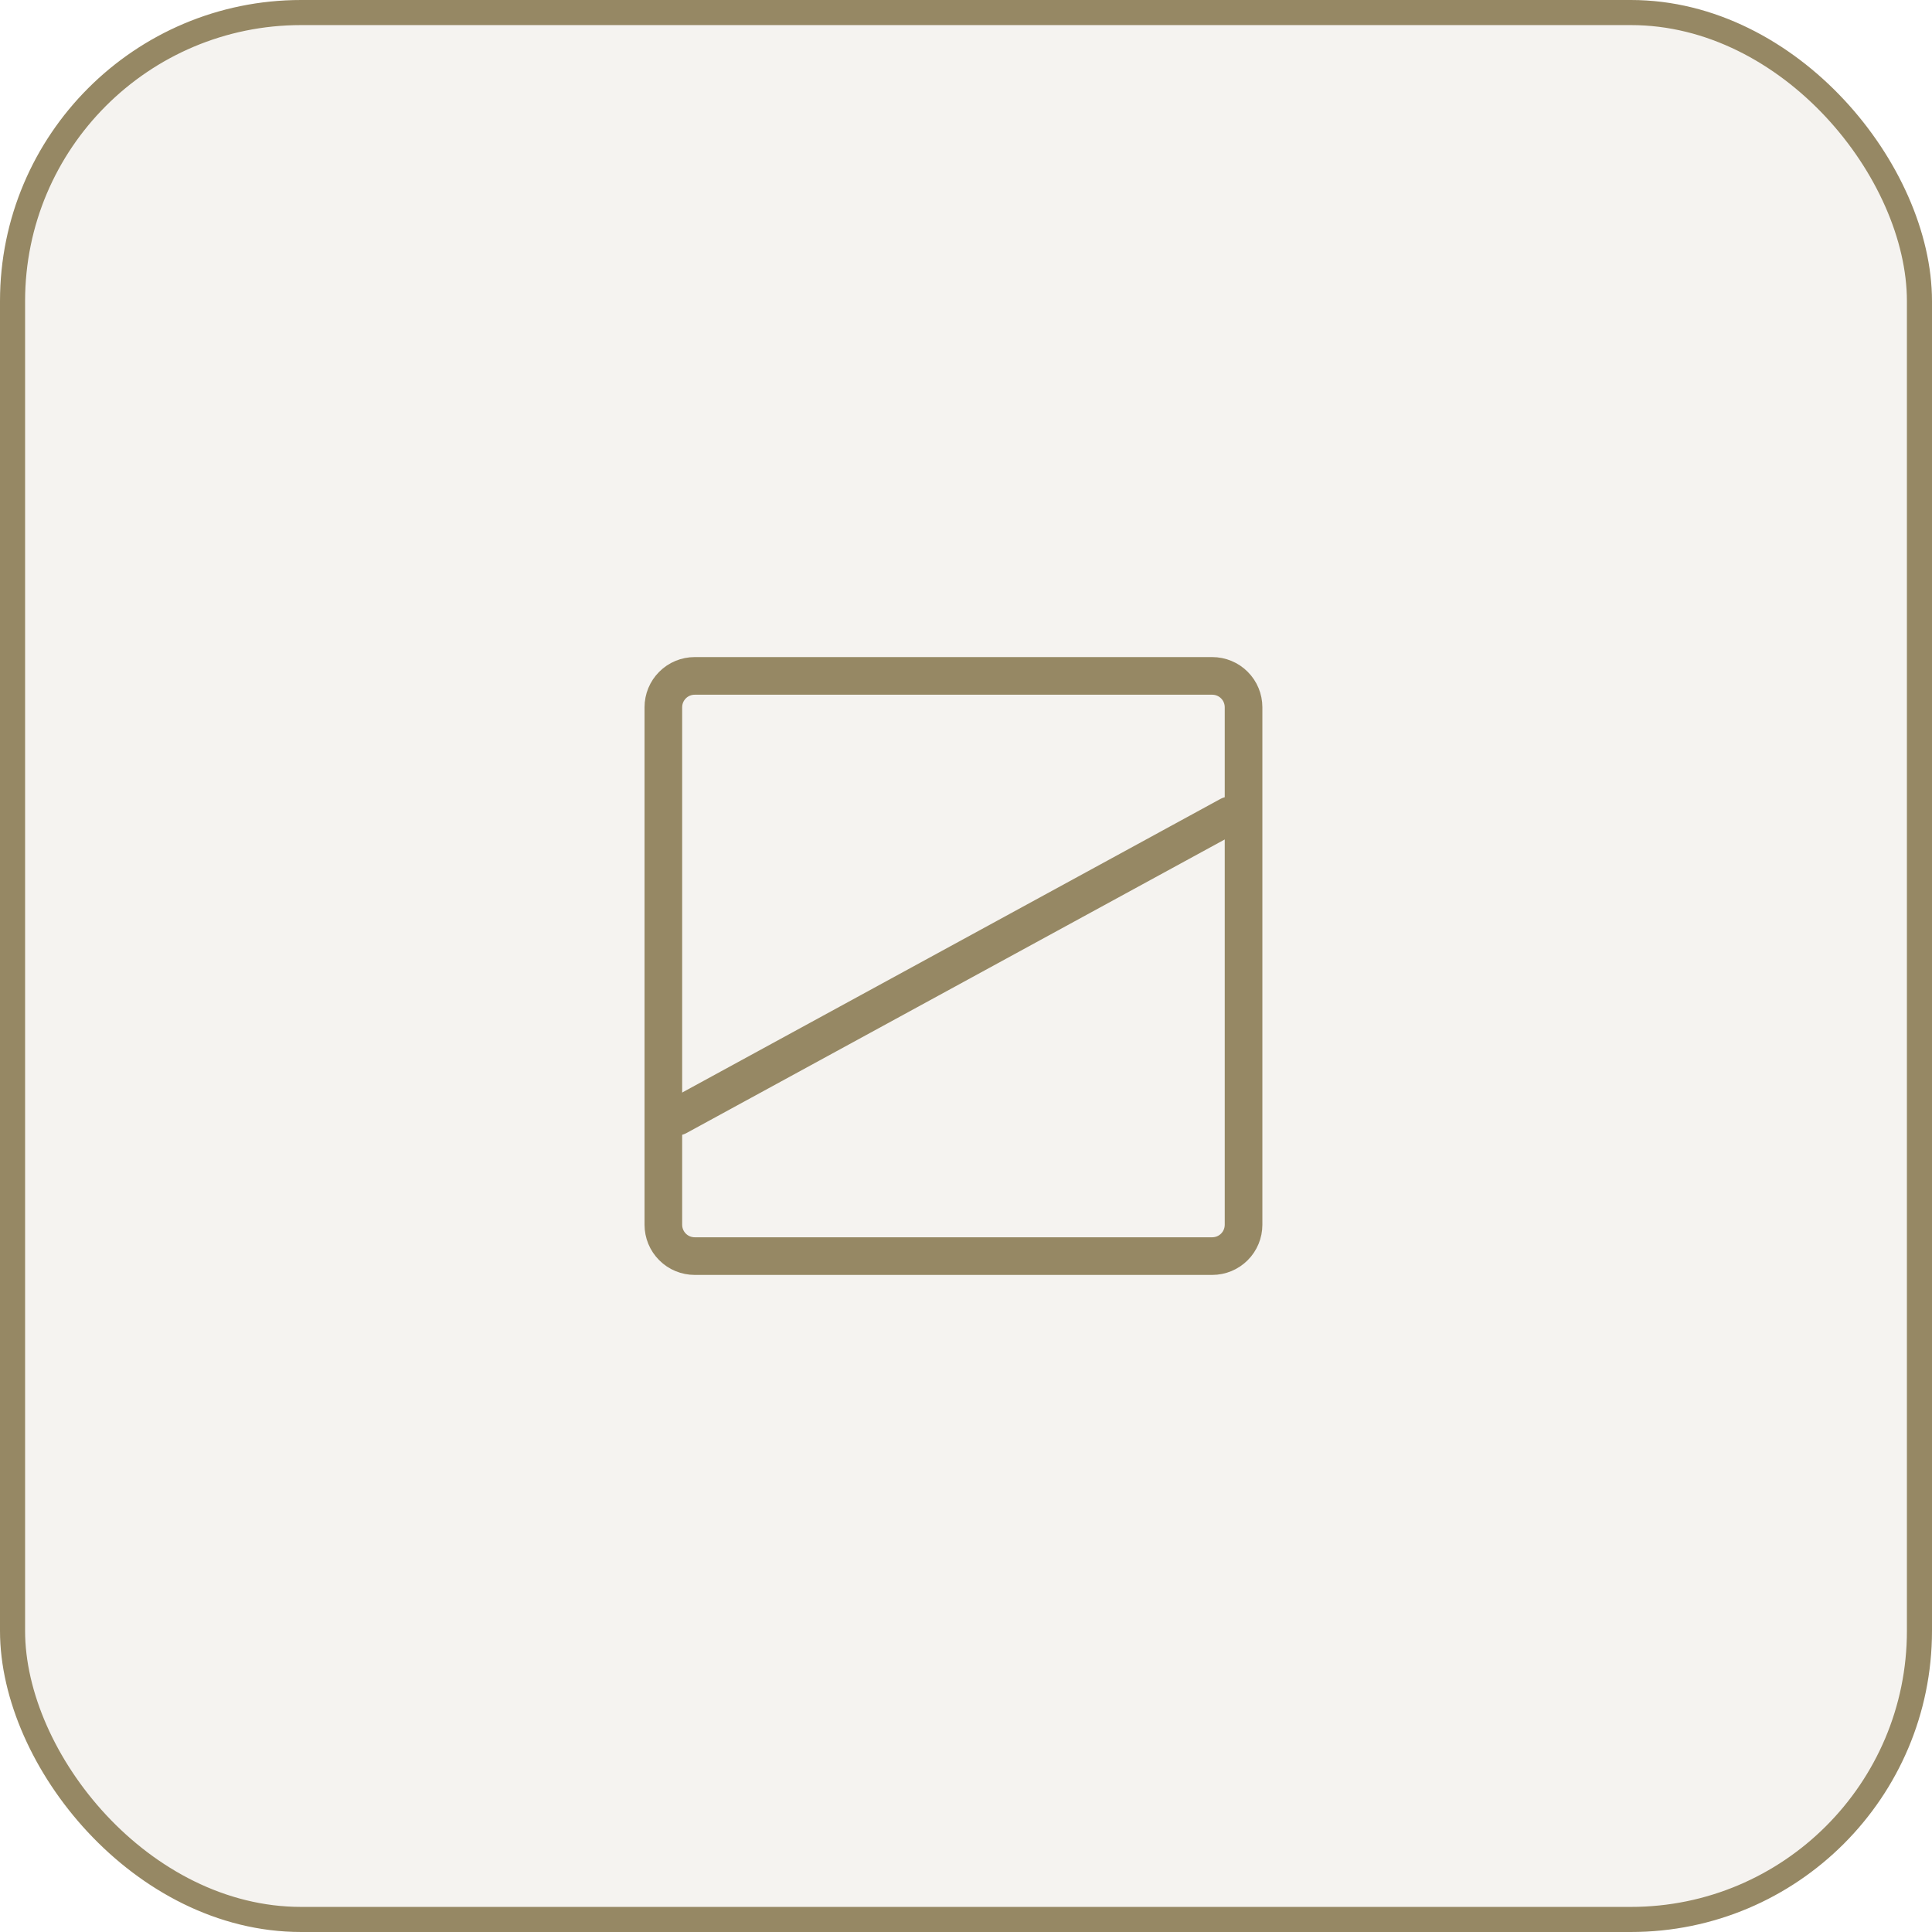
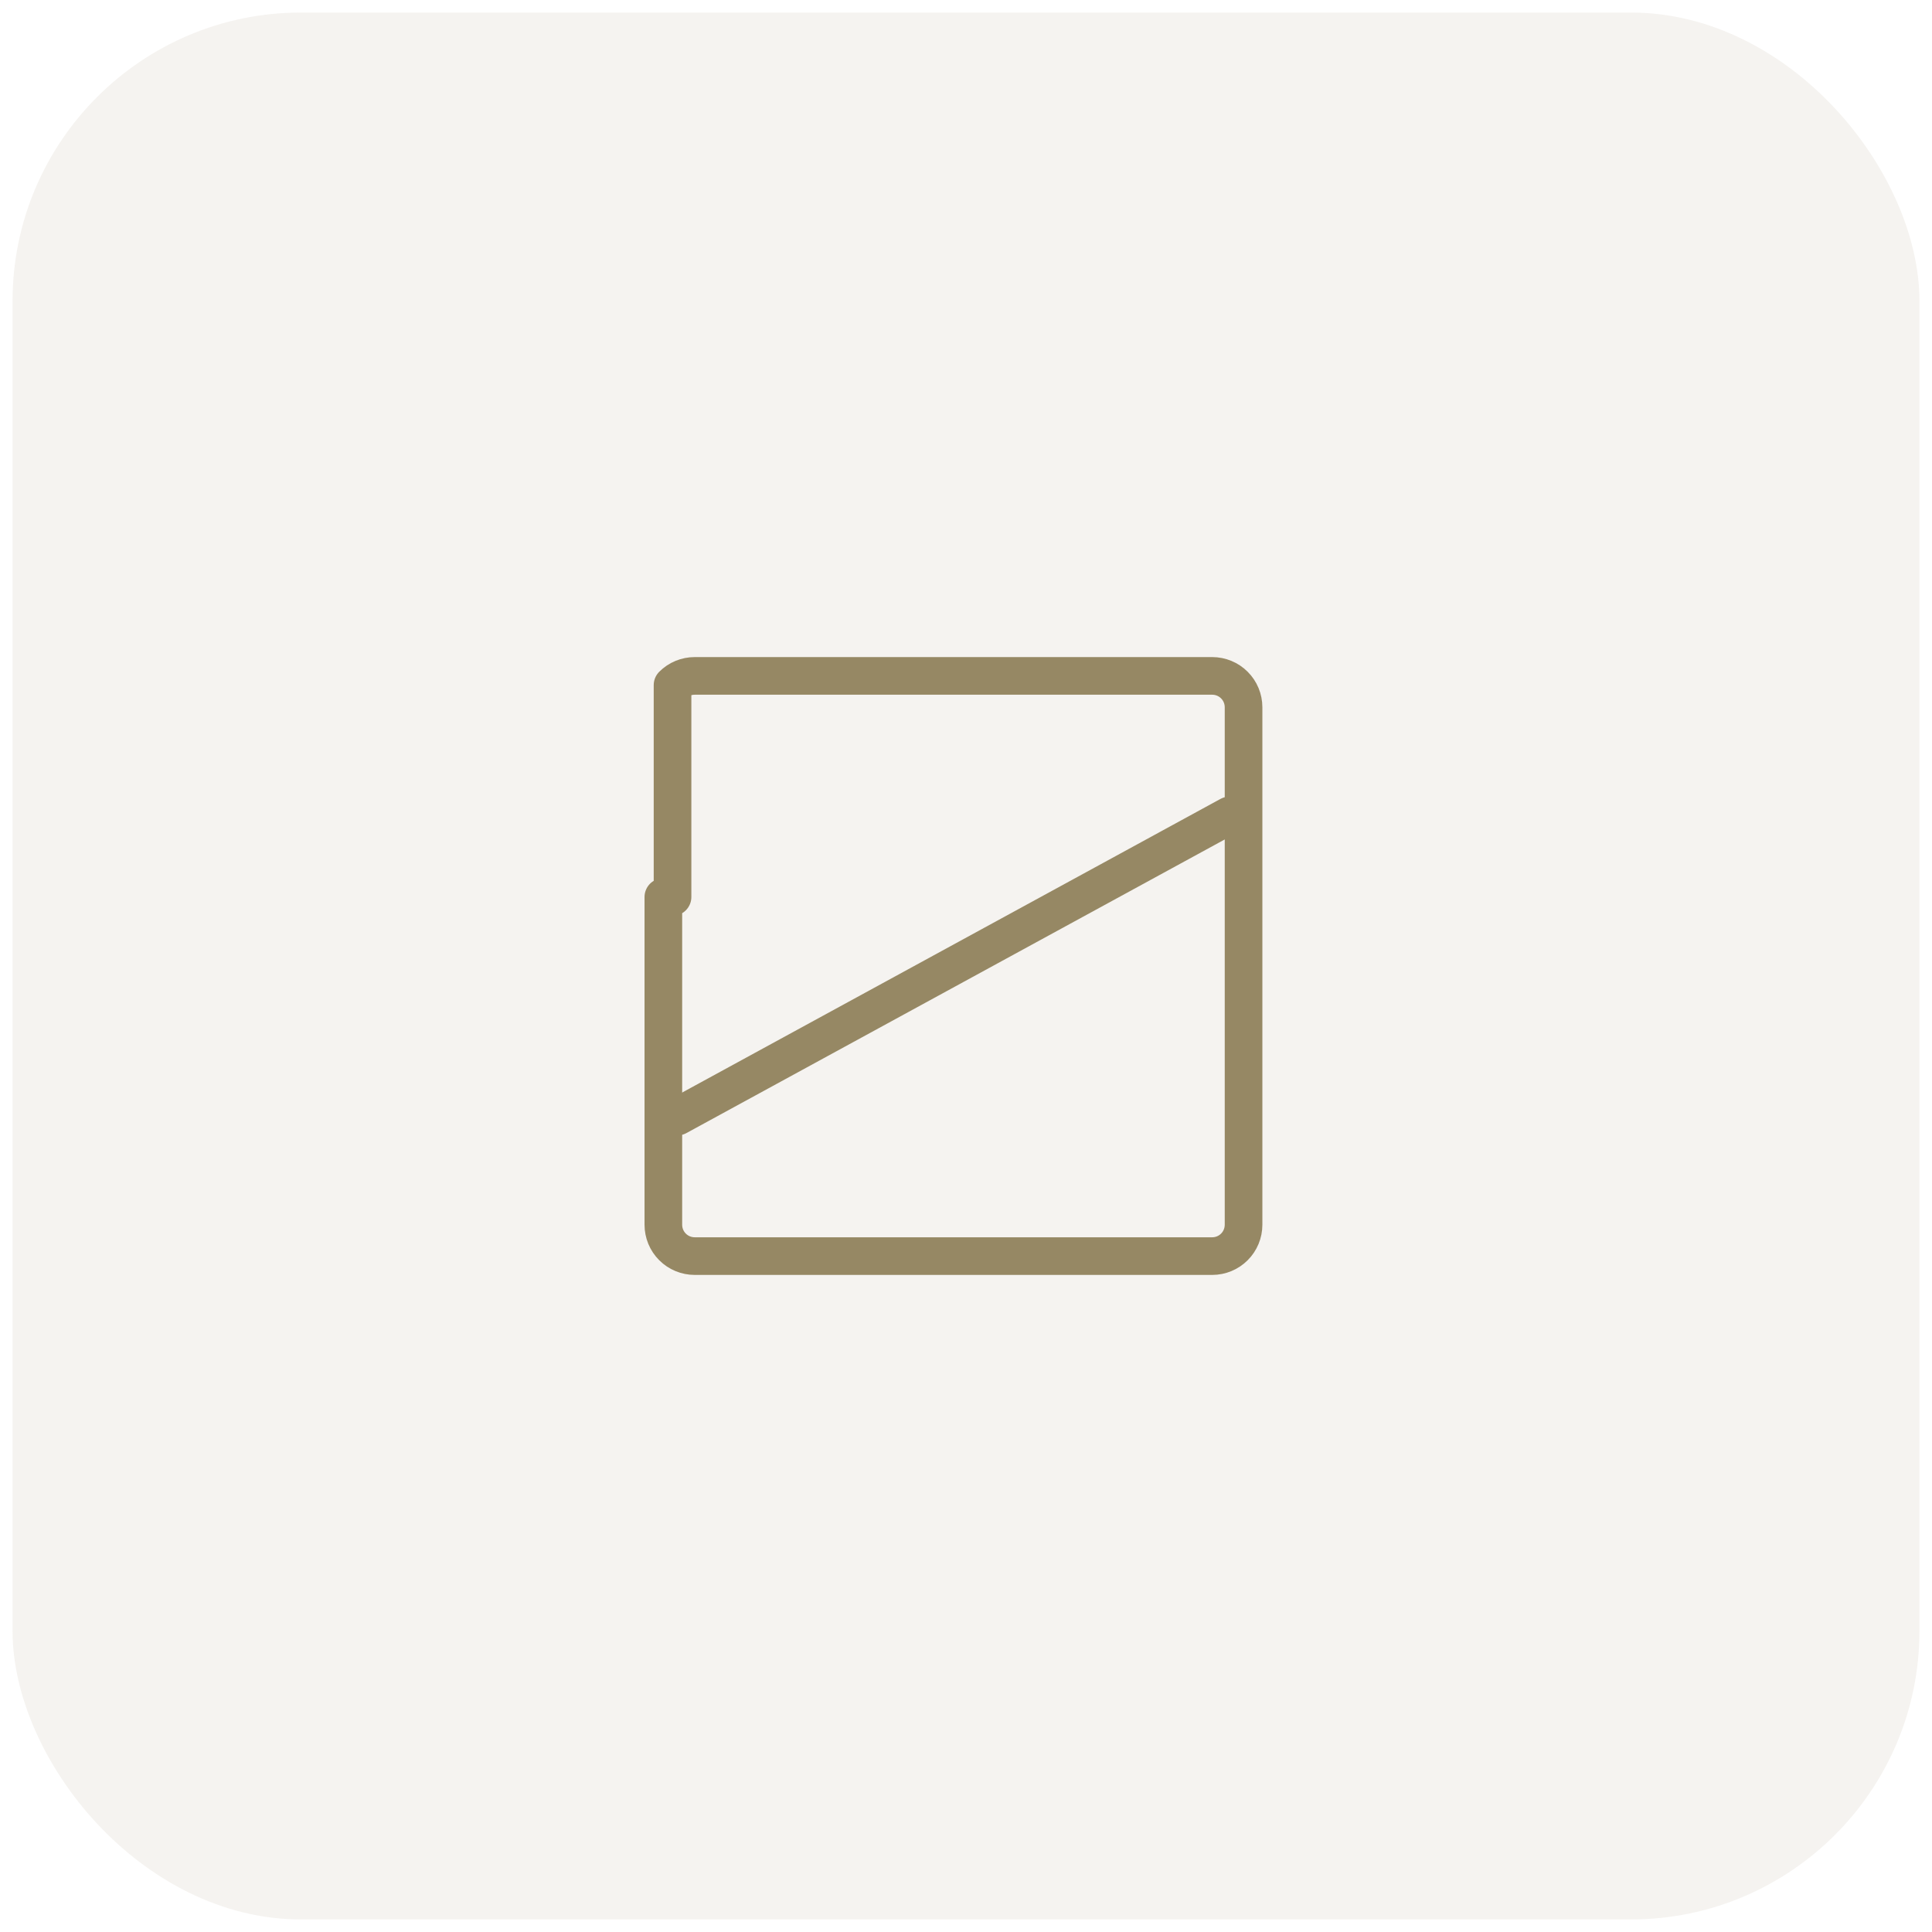
<svg xmlns="http://www.w3.org/2000/svg" width="77" height="77" viewBox="0 0 77 77" fill="none">
  <rect x="0.5" y="0.5" width="76" height="76" rx="11.5" fill="#968864" fill-opacity="0.1" />
-   <rect x="0.5" y="0.5" width="76" height="76" rx="11.5" stroke="#968864" />
-   <path d="M26.438 35.75V48.812C26.438 49.144 26.569 49.462 26.804 49.696C27.038 49.931 27.356 50.062 27.688 50.062H48.312C48.644 50.062 48.962 49.931 49.196 49.696C49.431 49.462 49.562 49.144 49.562 48.812V28.188C49.562 27.856 49.431 27.538 49.196 27.304C48.962 27.069 48.644 26.938 48.312 26.938H27.688C27.356 26.938 27.038 27.069 26.804 27.304C26.569 27.538 26.438 27.856 26.438 28.188V35.75Z" stroke="#968864" stroke-width="1.5" stroke-linecap="round" stroke-linejoin="round" />
+   <path d="M26.438 35.75V48.812C26.438 49.144 26.569 49.462 26.804 49.696C27.038 49.931 27.356 50.062 27.688 50.062H48.312C48.644 50.062 48.962 49.931 49.196 49.696C49.431 49.462 49.562 49.144 49.562 48.812V28.188C49.562 27.856 49.431 27.538 49.196 27.304C48.962 27.069 48.644 26.938 48.312 26.938H27.688C27.356 26.938 27.038 27.069 26.804 27.304V35.75Z" stroke="#968864" stroke-width="1.5" stroke-linecap="round" stroke-linejoin="round" />
  <path d="M27 44.5L49 32.5" stroke="#968864" stroke-width="1.5" stroke-linecap="round" stroke-linejoin="round" />
</svg>